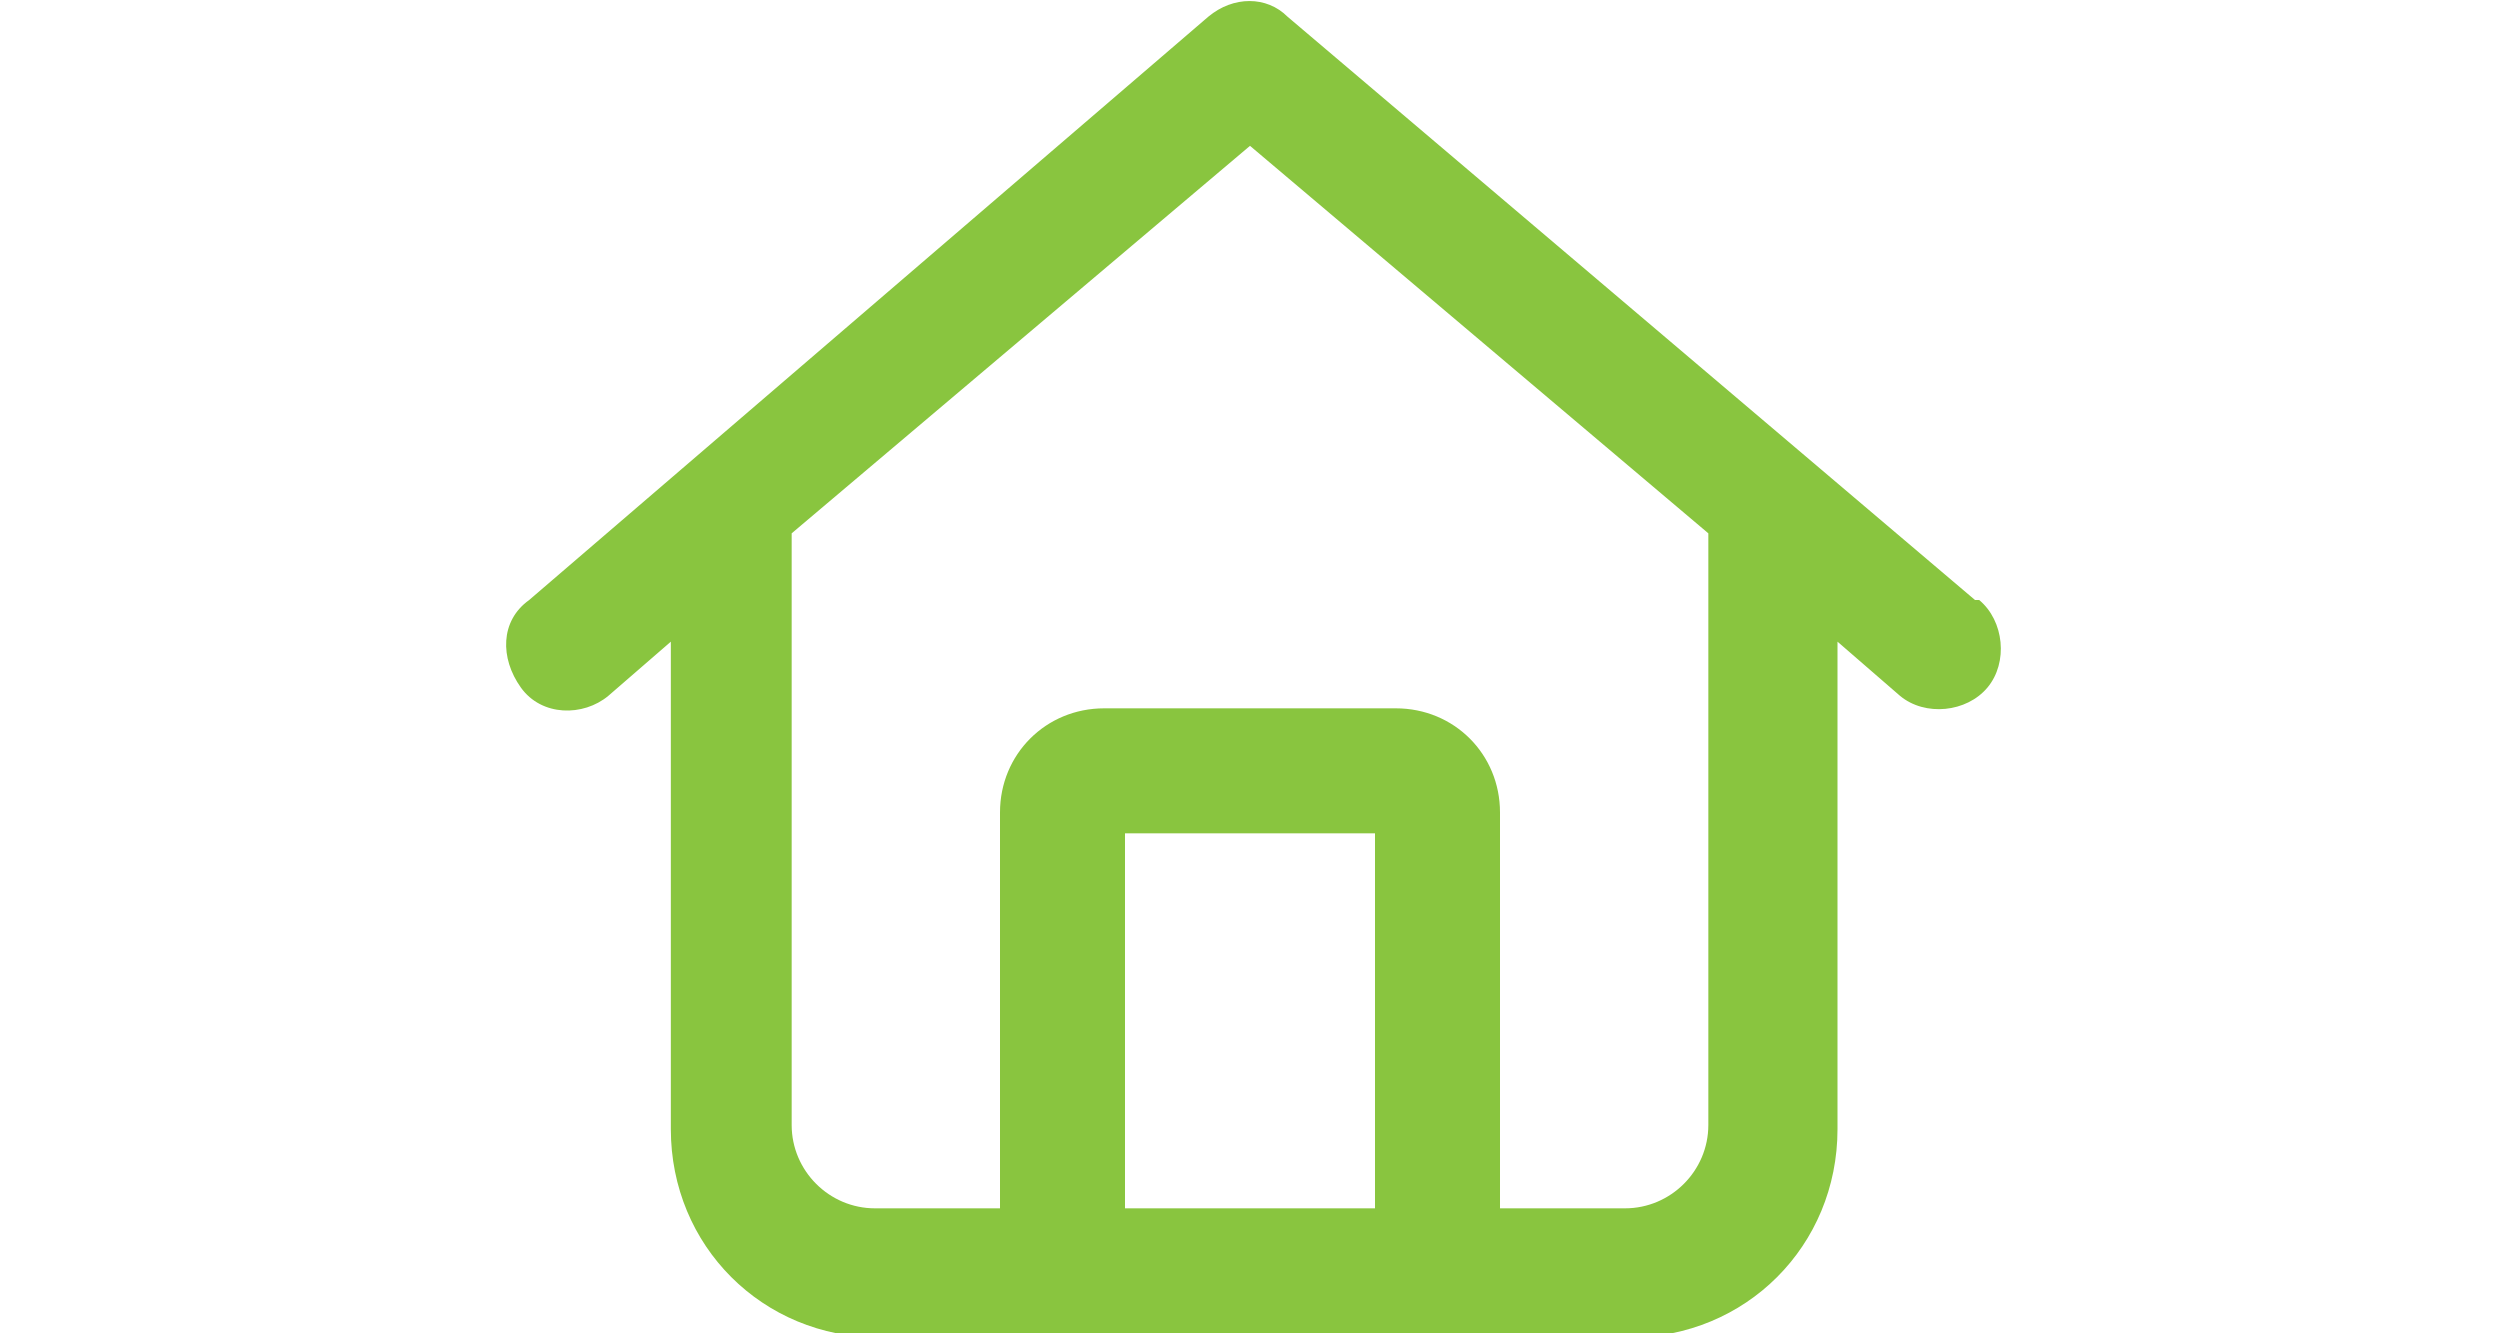
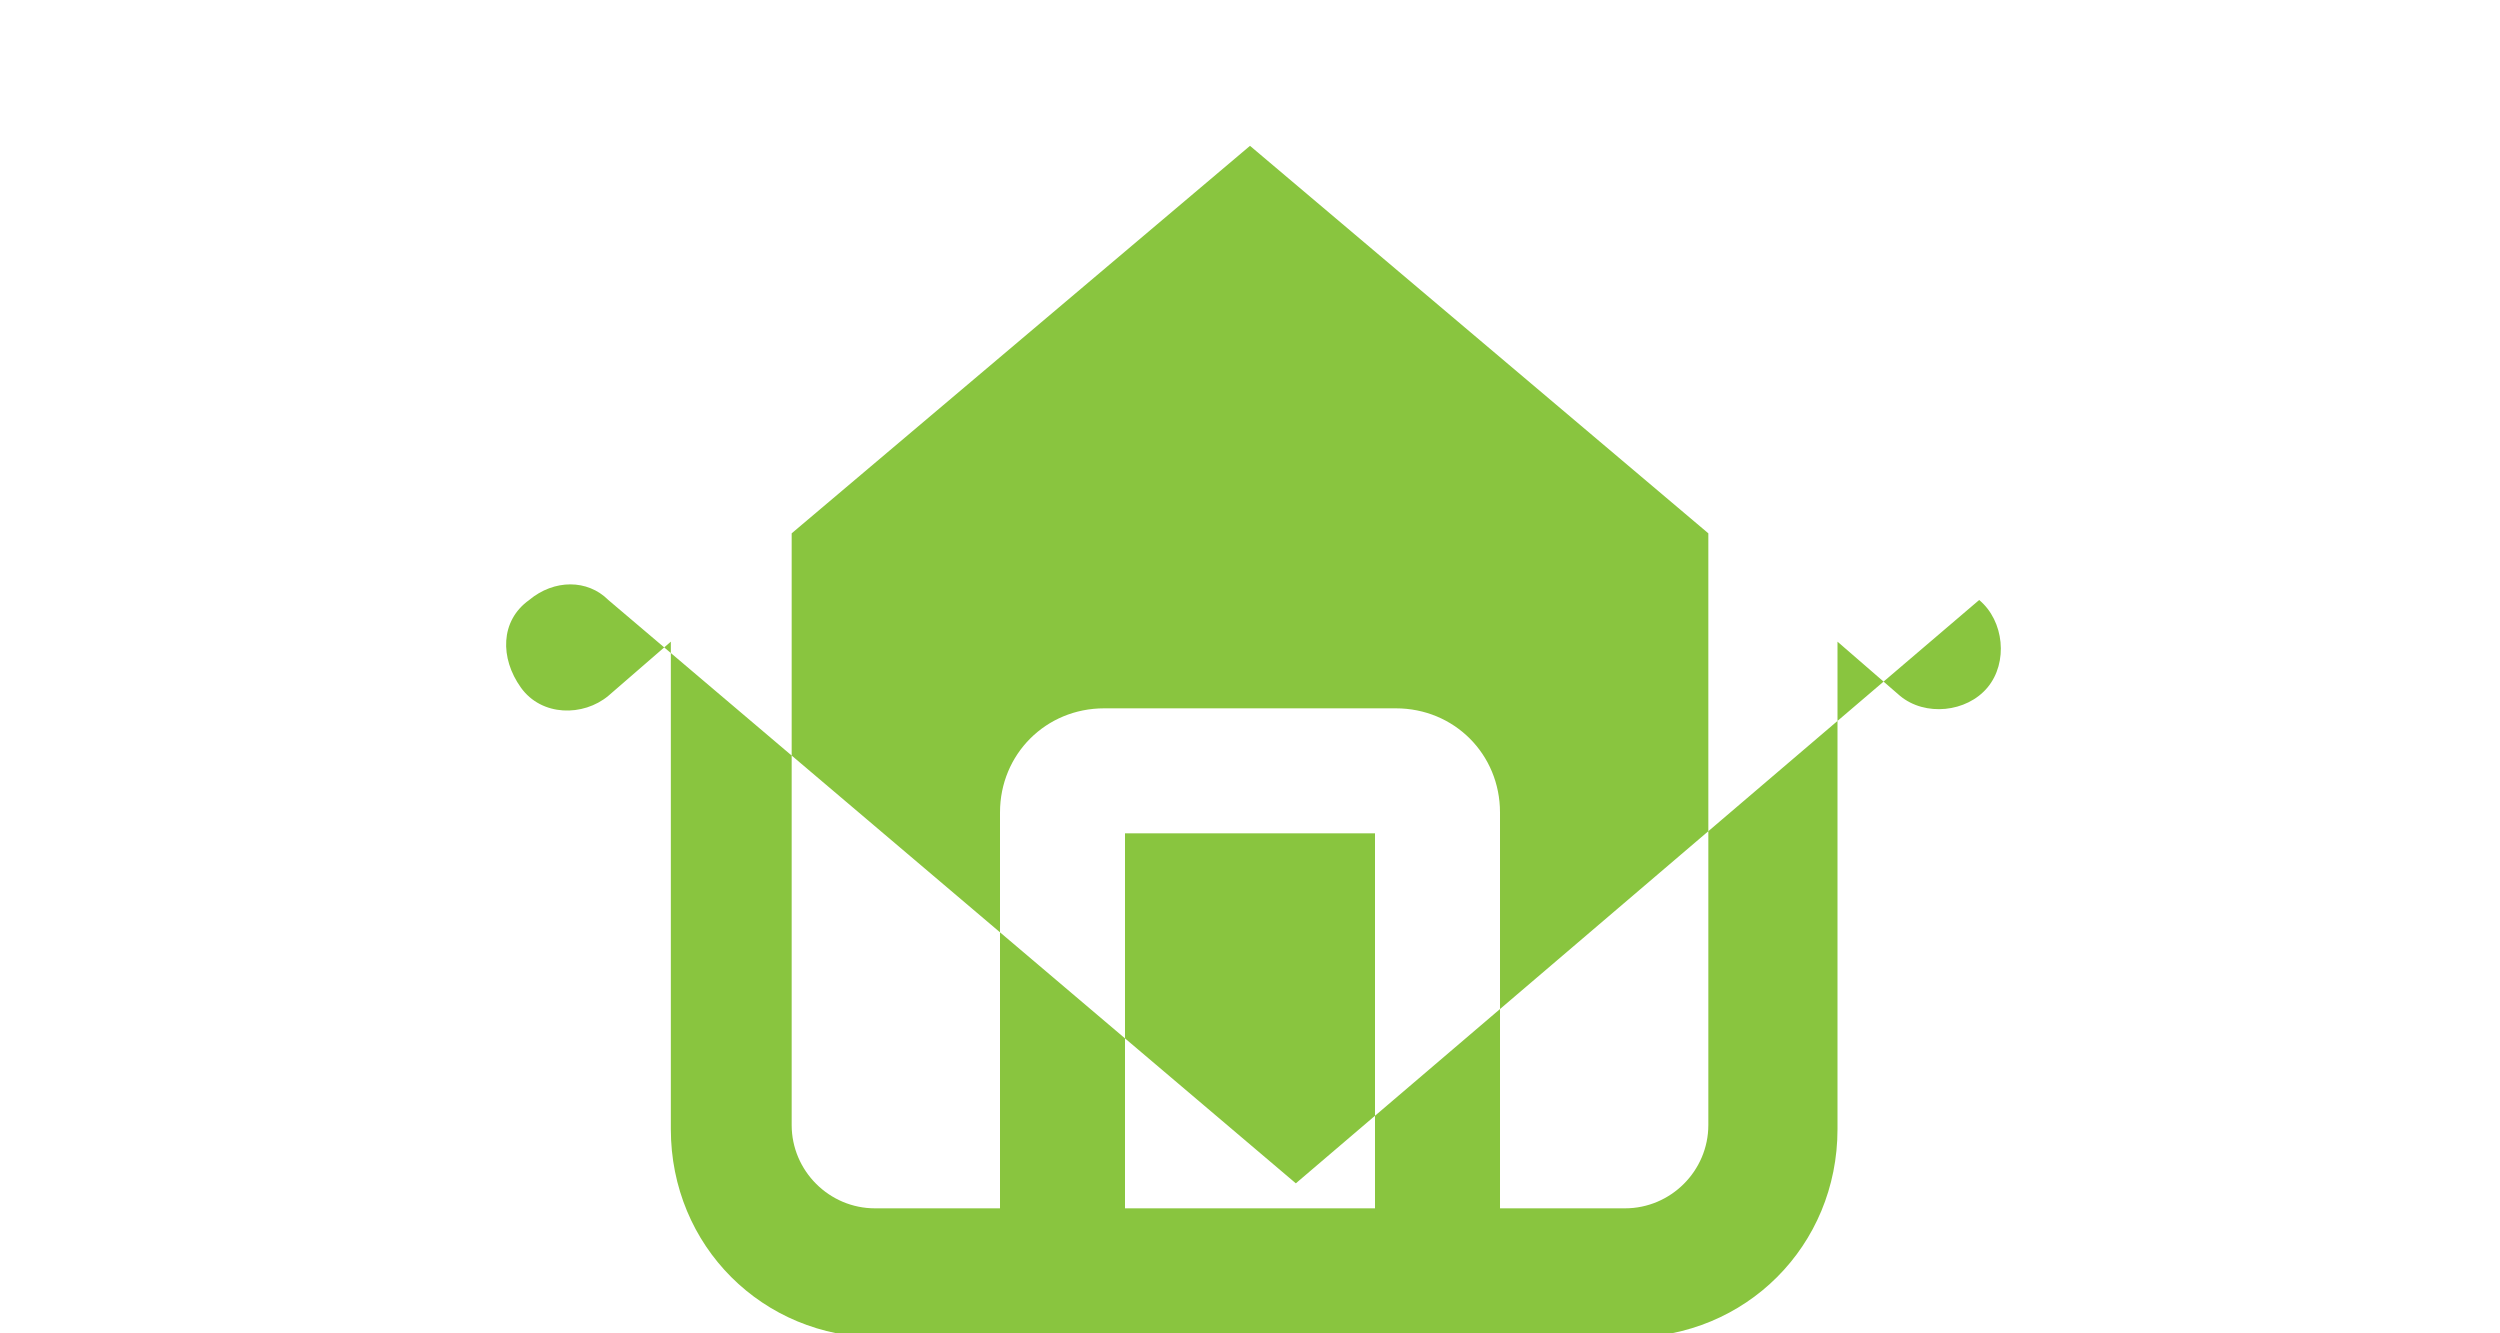
<svg xmlns="http://www.w3.org/2000/svg" viewBox="0 0 60 32" fill="#89c53f">
-   <path d="M47.5,14.4c.6.5.7,1.5.2,2.1s-1.5.7-2.1.2l-1.5-1.3v11.7c0,2.8-2.2,5-5,5h-18c-2.8,0-5-2.2-5-5v-11.7l-1.5,1.3c-.6.5-1.6.5-2.1-.2s-.5-1.6.2-2.1L29,.4c.6-.5,1.4-.5,1.9,0l16.5,14ZM21,29h3v-9.5c0-1.4,1.1-2.5,2.5-2.5h7c1.4,0,2.5,1.1,2.5,2.5v9.5h3c1.1,0,2-.9,2-2v-14.2L30,3.5l-11,9.3v14.2c0,1.1.9,2,2,2ZM33,29v-9h-6v9h6Z" />
+   <path d="M47.5,14.4c.6.5.7,1.5.2,2.1s-1.5.7-2.1.2l-1.5-1.3v11.7c0,2.8-2.2,5-5,5h-18c-2.8,0-5-2.2-5-5v-11.7l-1.5,1.3c-.6.5-1.6.5-2.1-.2s-.5-1.6.2-2.1c.6-.5,1.4-.5,1.9,0l16.5,14ZM21,29h3v-9.5c0-1.4,1.1-2.5,2.5-2.5h7c1.4,0,2.5,1.1,2.5,2.5v9.5h3c1.1,0,2-.9,2-2v-14.2L30,3.5l-11,9.3v14.2c0,1.1.9,2,2,2ZM33,29v-9h-6v9h6Z" />
</svg>